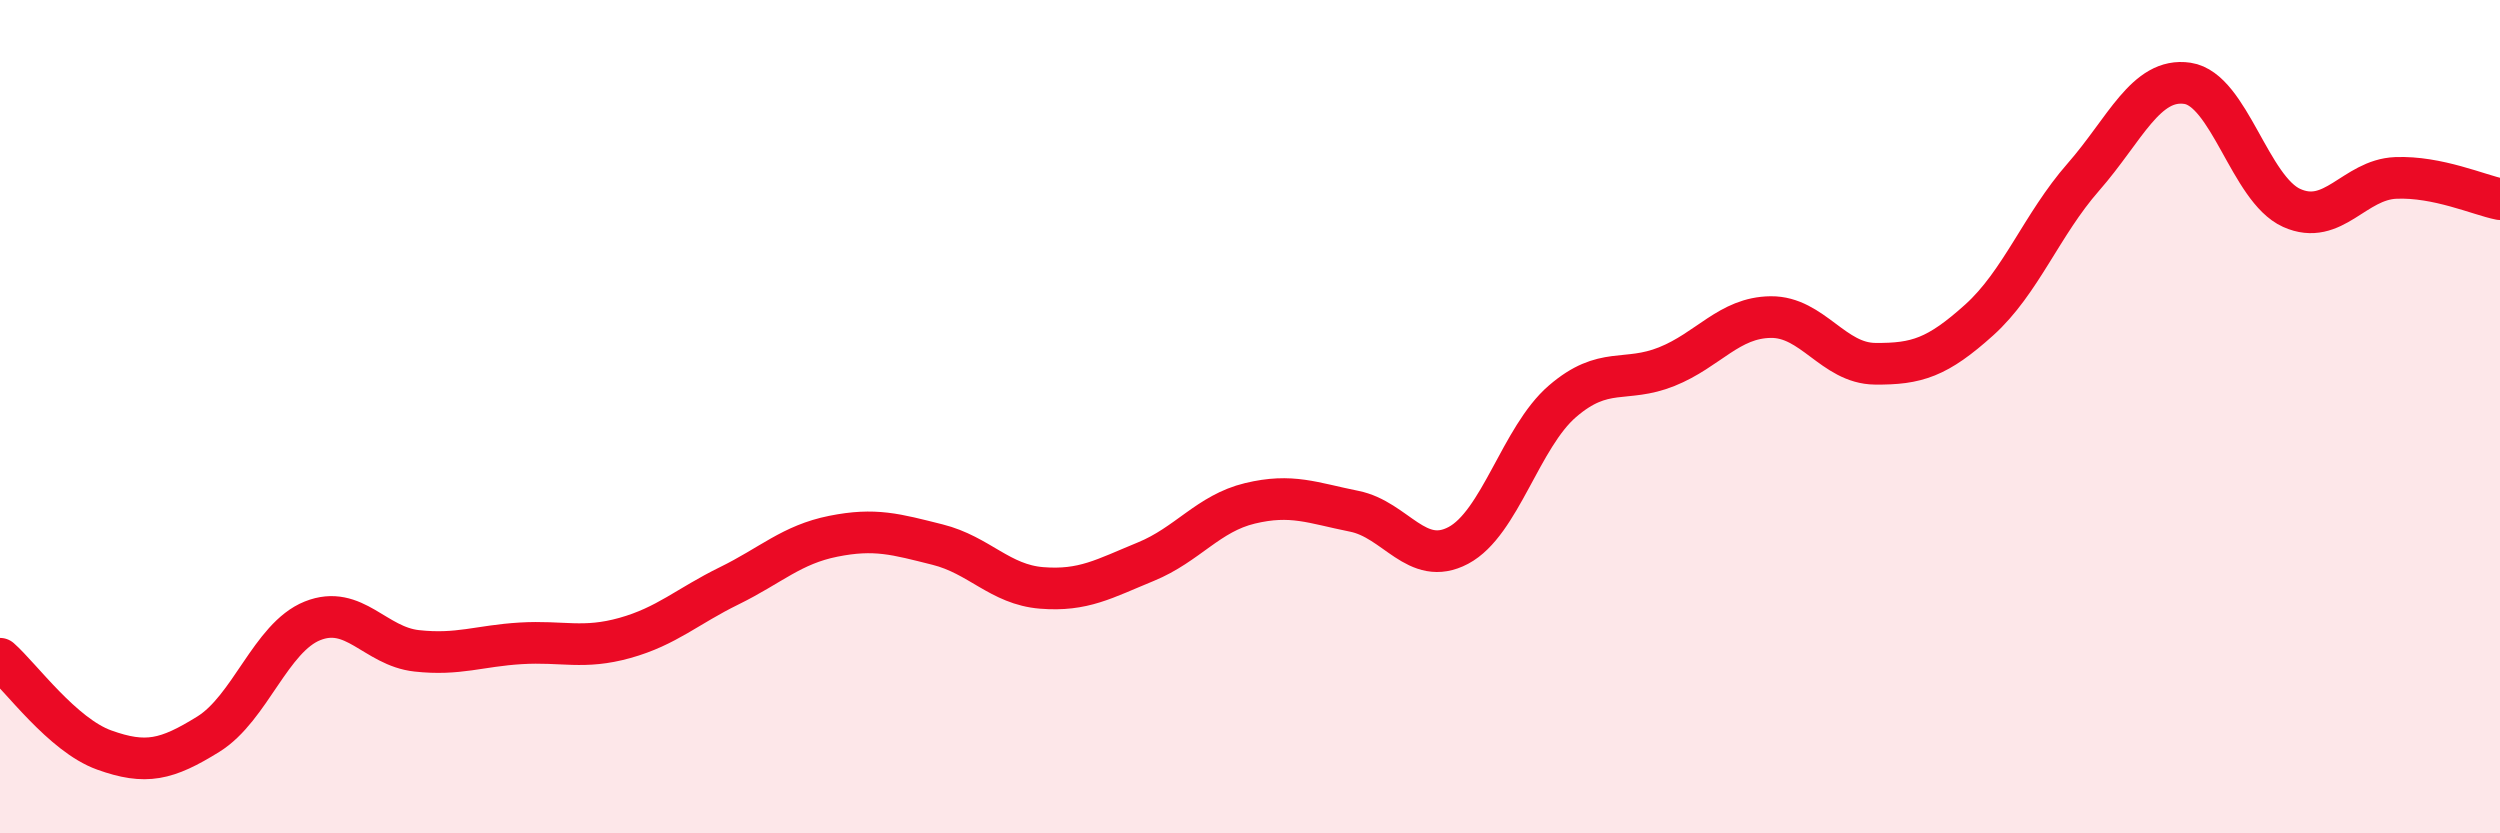
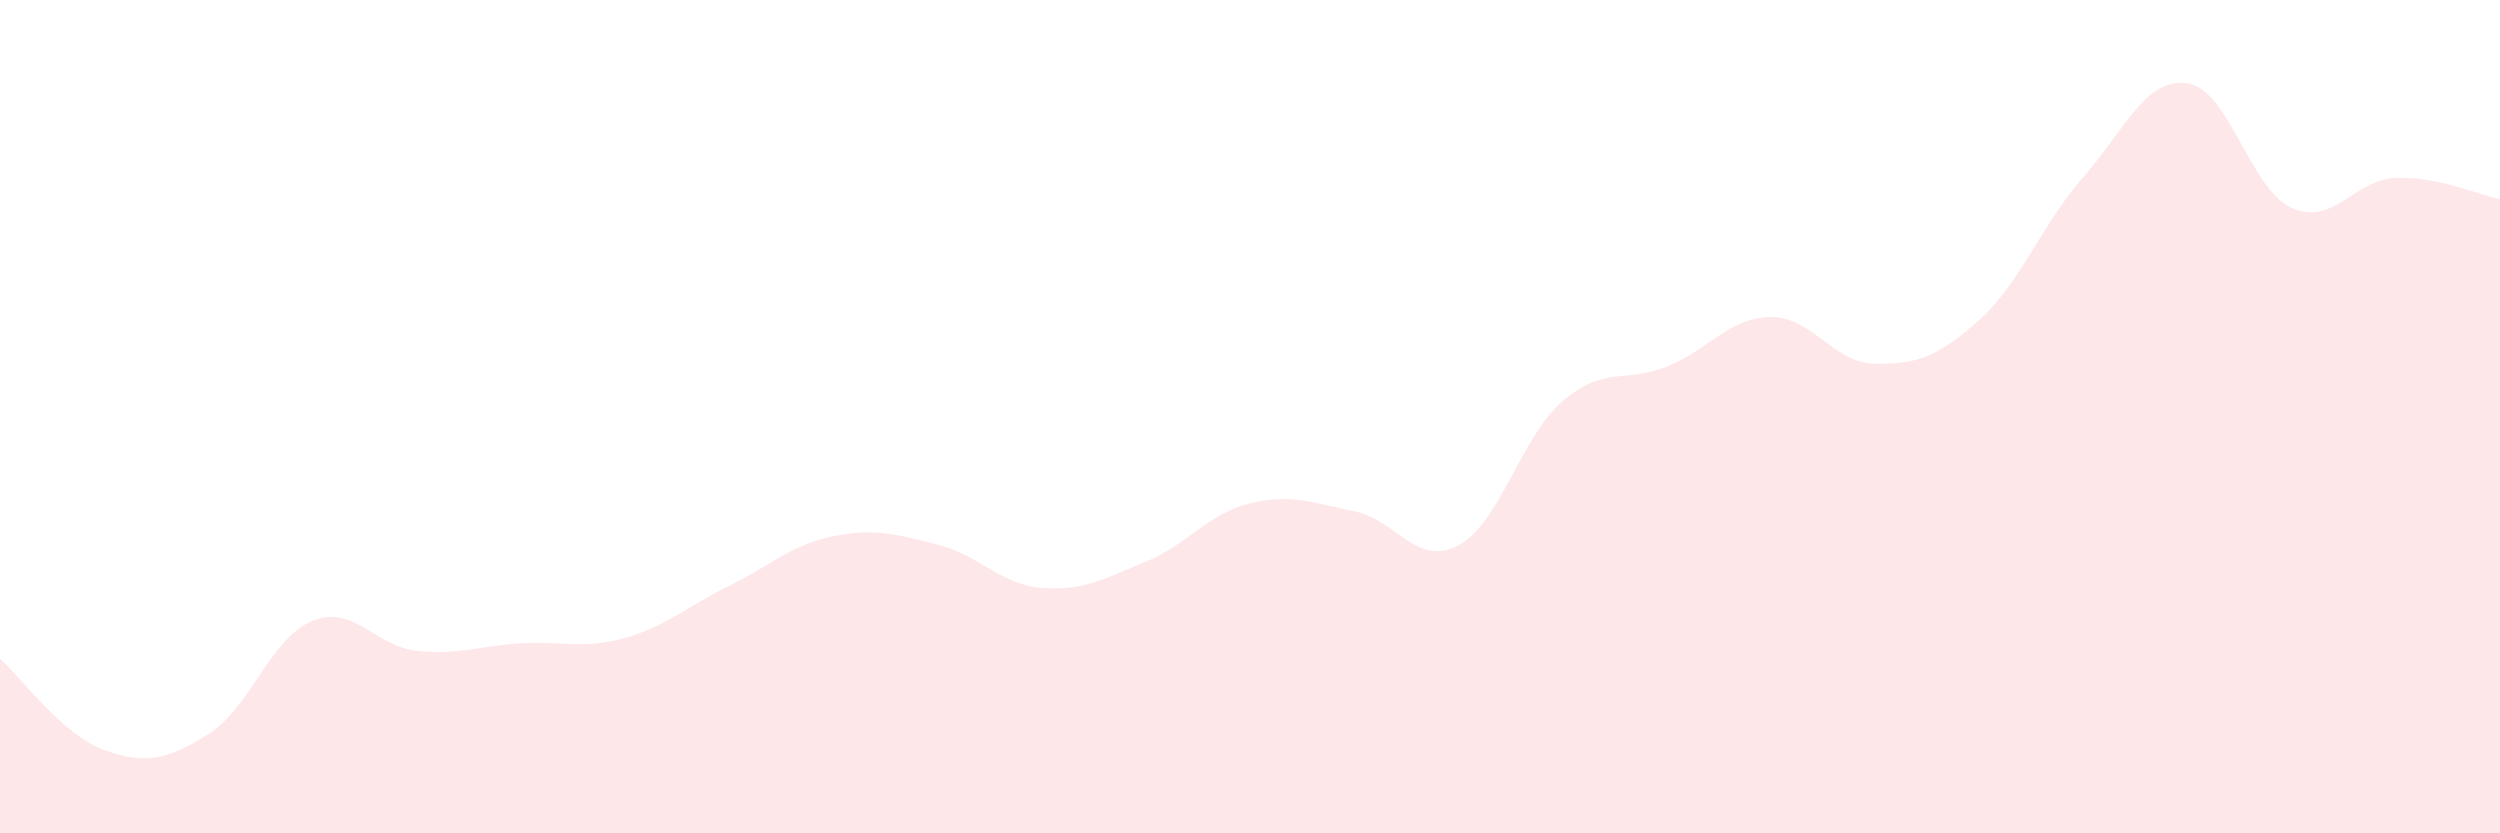
<svg xmlns="http://www.w3.org/2000/svg" width="60" height="20" viewBox="0 0 60 20">
  <path d="M 0,15.81 C 0.5,16.25 1.5,17.64 2.5,18 C 3.5,18.36 4,18.24 5,17.62 C 6,17 6.5,15.3 7.5,14.9 C 8.5,14.5 9,15.51 10,15.62 C 11,15.73 11.5,15.5 12.5,15.44 C 13.5,15.38 14,15.59 15,15.31 C 16,15.03 16.5,14.55 17.5,14.06 C 18.5,13.57 19,13.07 20,12.87 C 21,12.67 21.5,12.82 22.5,13.07 C 23.5,13.32 24,14.03 25,14.11 C 26,14.19 26.5,13.89 27.5,13.48 C 28.5,13.07 29,12.32 30,12.08 C 31,11.84 31.5,12.07 32.5,12.27 C 33.5,12.47 34,13.62 35,13.09 C 36,12.56 36.5,10.49 37.5,9.63 C 38.5,8.77 39,9.2 40,8.8 C 41,8.4 41.5,7.62 42.5,7.61 C 43.5,7.6 44,8.72 45,8.73 C 46,8.74 46.5,8.58 47.5,7.68 C 48.5,6.78 49,5.39 50,4.25 C 51,3.11 51.5,1.85 52.5,2 C 53.5,2.15 54,4.54 55,4.99 C 56,5.44 56.5,4.31 57.5,4.27 C 58.5,4.23 59.5,4.68 60,4.78L60 20L0 20Z" fill="#EB0A25" opacity="0.1" stroke-linecap="round" stroke-linejoin="round" />
-   <path d="M 0,15.81 C 0.5,16.25 1.5,17.64 2.5,18 C 3.5,18.36 4,18.24 5,17.62 C 6,17 6.5,15.3 7.5,14.9 C 8.5,14.5 9,15.51 10,15.62 C 11,15.73 11.5,15.5 12.5,15.44 C 13.5,15.38 14,15.59 15,15.31 C 16,15.03 16.5,14.55 17.5,14.06 C 18.5,13.57 19,13.07 20,12.87 C 21,12.67 21.5,12.82 22.5,13.07 C 23.5,13.32 24,14.03 25,14.11 C 26,14.19 26.5,13.89 27.5,13.48 C 28.5,13.07 29,12.32 30,12.08 C 31,11.84 31.5,12.07 32.5,12.27 C 33.5,12.47 34,13.62 35,13.09 C 36,12.56 36.5,10.49 37.5,9.63 C 38.5,8.77 39,9.2 40,8.8 C 41,8.4 41.5,7.62 42.5,7.61 C 43.5,7.6 44,8.72 45,8.73 C 46,8.74 46.5,8.58 47.5,7.68 C 48.5,6.78 49,5.39 50,4.25 C 51,3.11 51.5,1.85 52.5,2 C 53.5,2.15 54,4.54 55,4.99 C 56,5.44 56.5,4.31 57.5,4.27 C 58.5,4.23 59.5,4.68 60,4.78" stroke="#EB0A25" stroke-width="1" fill="none" stroke-linecap="round" stroke-linejoin="round" />
</svg>